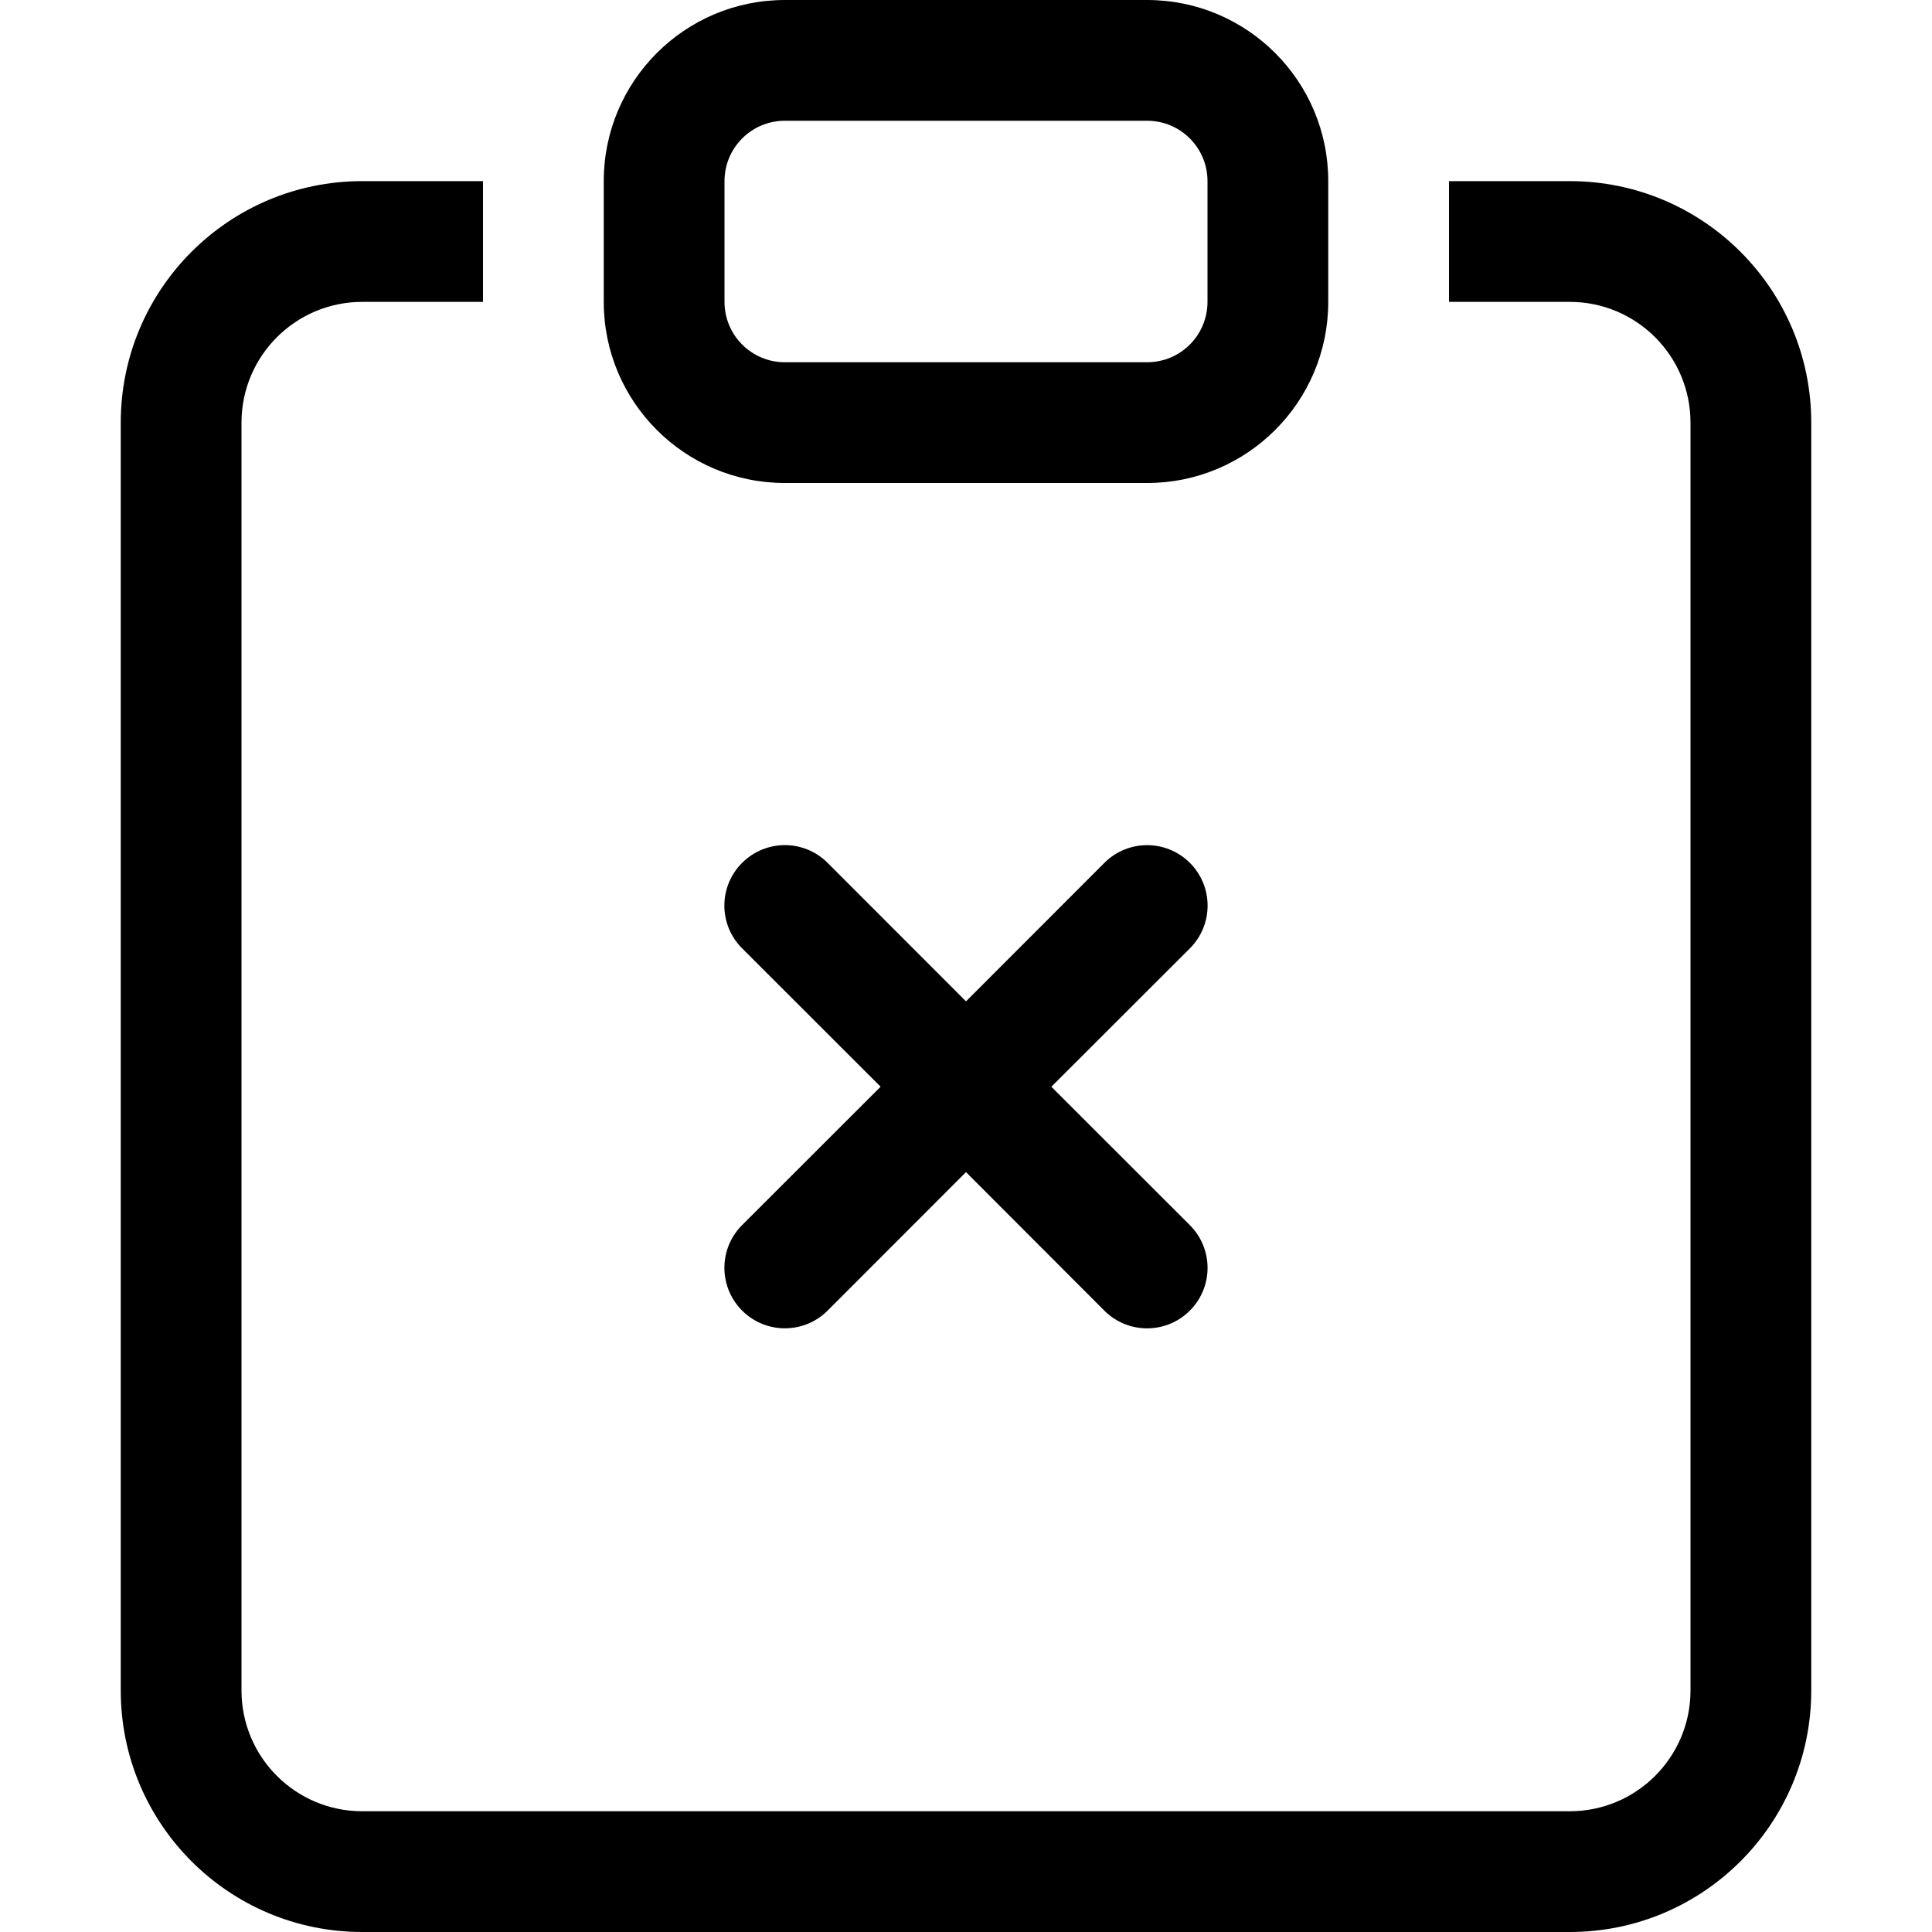
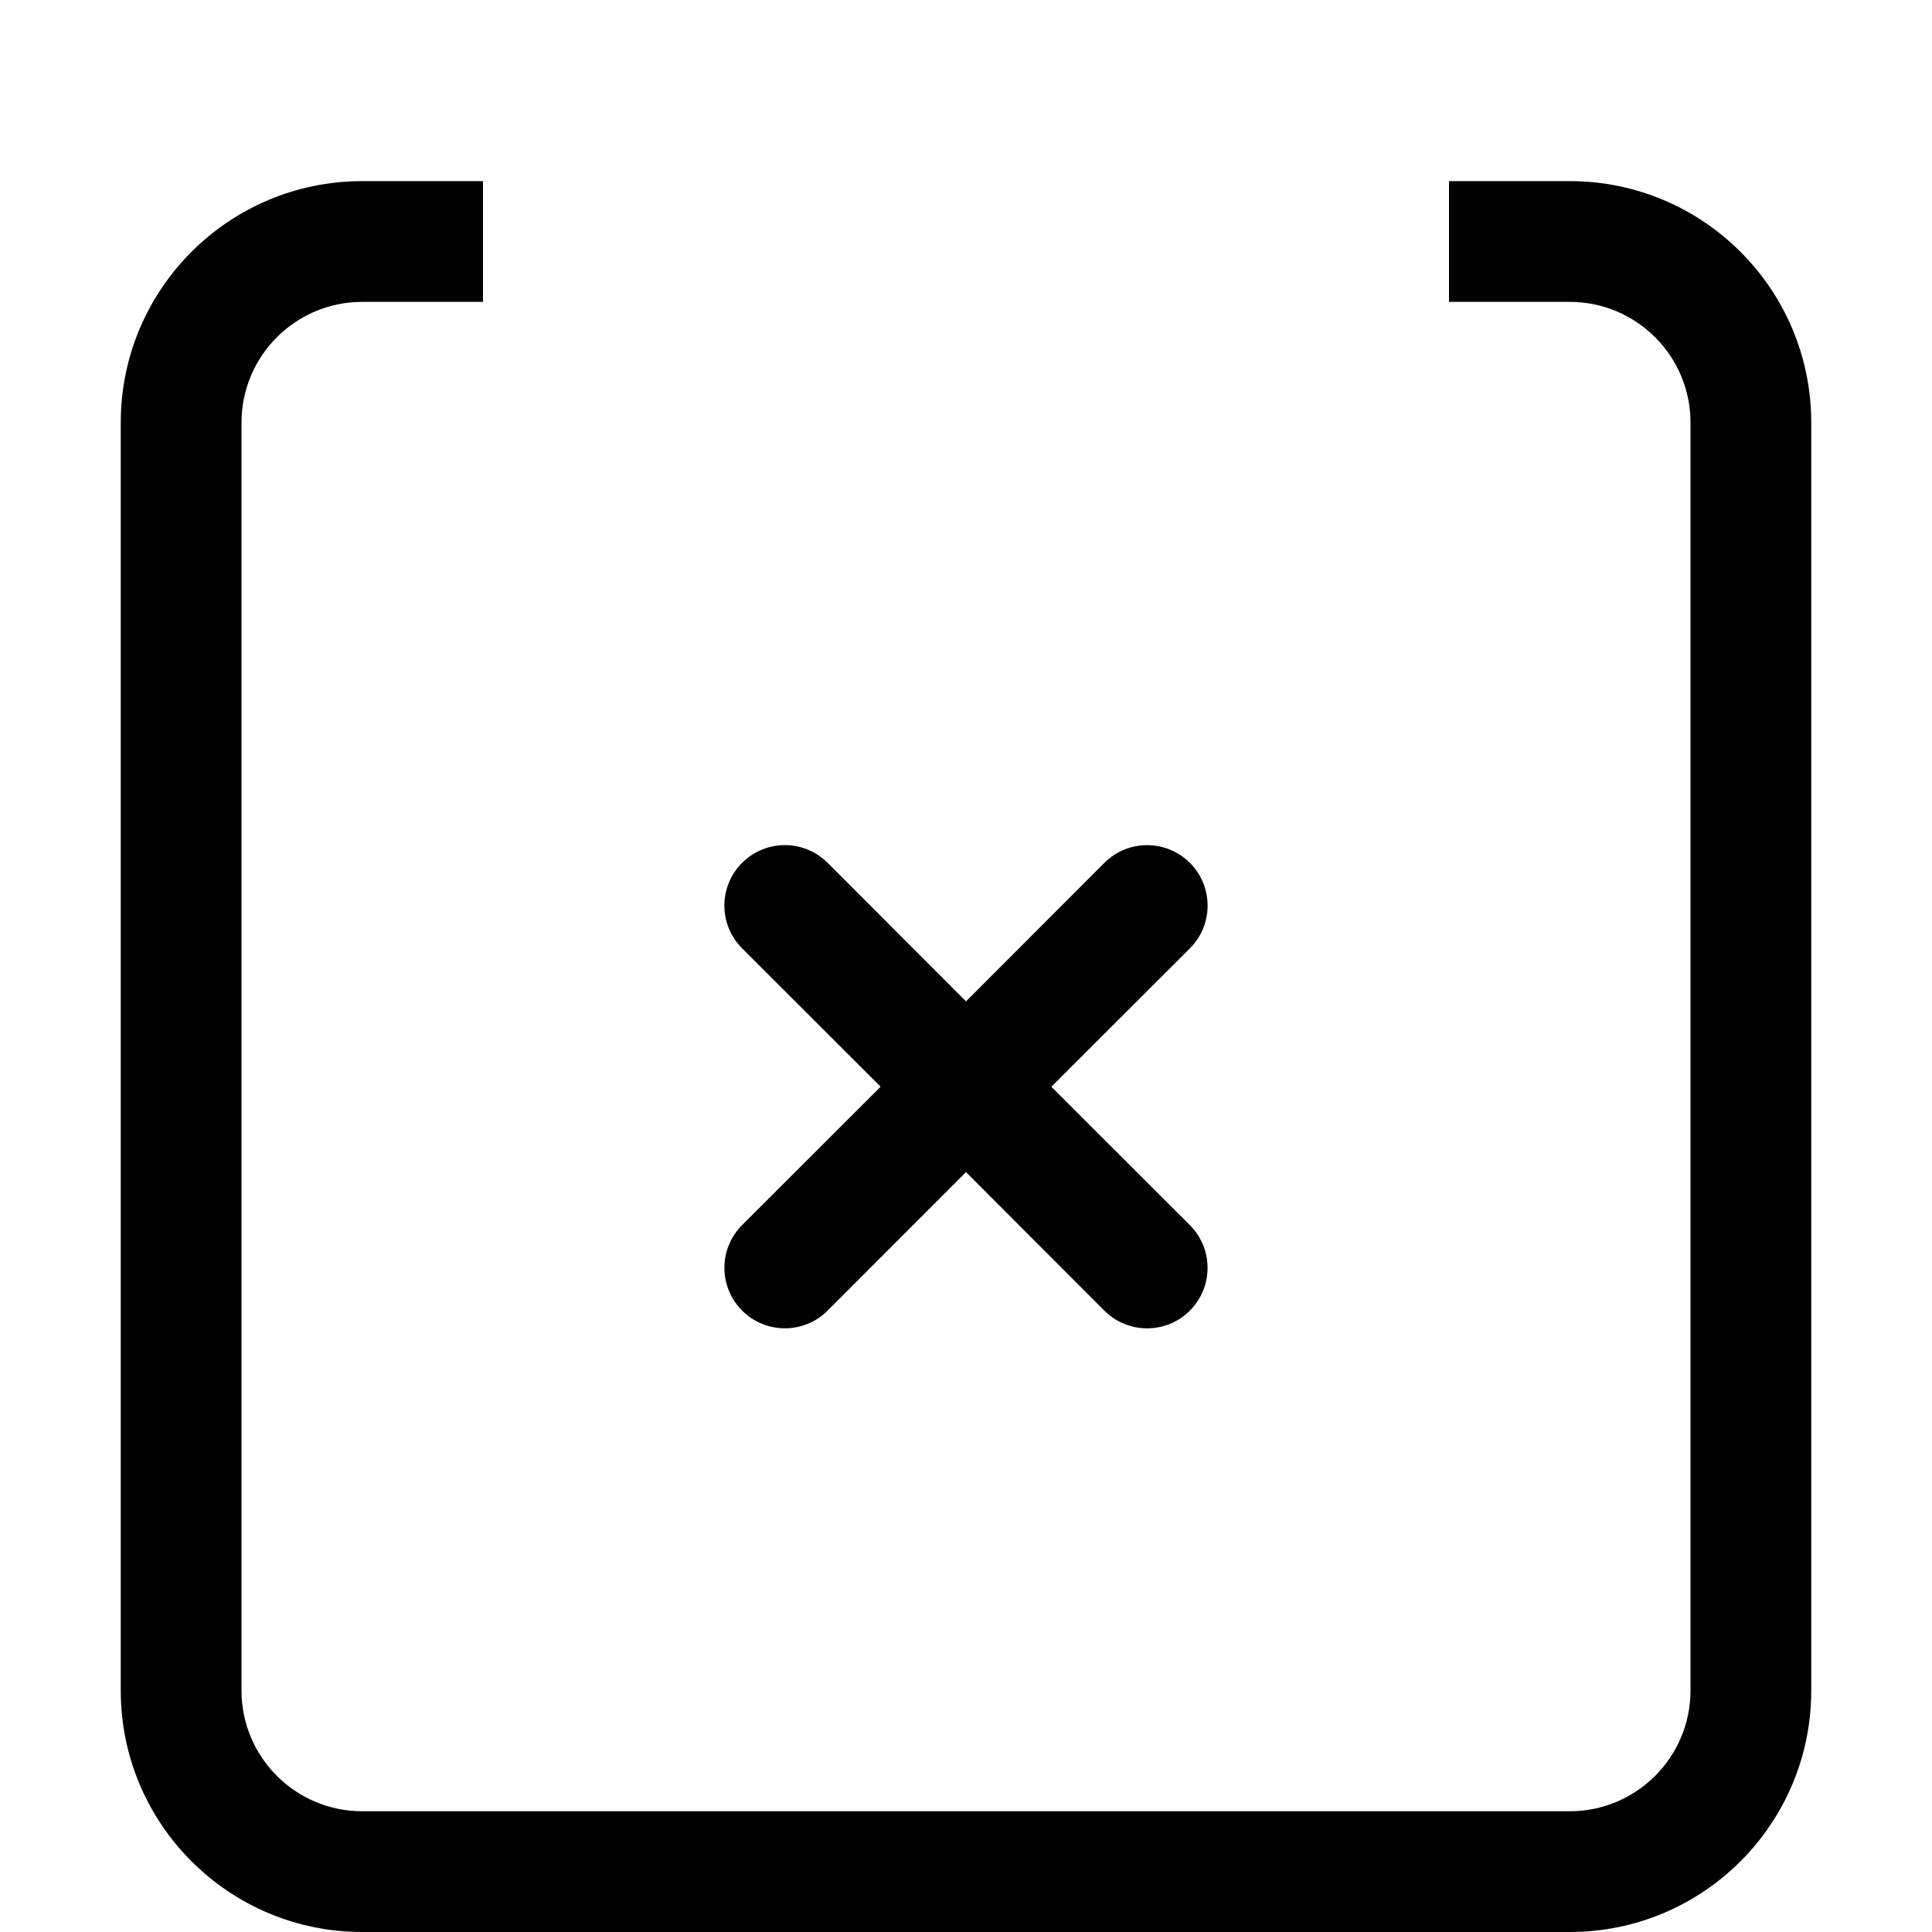
<svg xmlns="http://www.w3.org/2000/svg" version="1.1" id="Layer_1" x="0px" y="0px" viewBox="0 0 512 512" style="enable-background:new 0 0 512 512;" xml:space="preserve">
  <style type="text/css">
	.st0{fill-rule:evenodd;clip-rule:evenodd;}
</style>
  <g>
    <path class="st0" d="M196.67,228.67c6.24-6.26,16.37-6.27,22.63-0.03l0.03,0.03l36.67,36.7l36.67-36.7c6.26-6.26,16.4-6.26,22.66,0   s6.26,16.4,0,22.66L278.62,288l36.7,36.67c6.26,6.26,6.26,16.4,0,22.66s-16.4,6.26-22.66,0L256,310.62l-36.67,36.7   c-6.26,6.26-16.4,6.26-22.66,0s-6.26-16.4,0-22.66l36.7-36.67l-36.7-36.67c-6.26-6.24-6.27-16.37-0.03-22.63L196.67,228.67z" />
    <path d="M128,48H96c-35.35,0-64,28.65-64,64v336c0,35.35,28.65,64,64,64h320c35.35,0,64-28.65,64-64V112c0-35.35-28.65-64-64-64   h-32v32h32c17.67,0,32,14.33,32,32v336c0,17.67-14.33,32-32,32H96c-17.67,0-32-14.33-32-32V112c0-17.67,14.33-32,32-32h32V48z" />
-     <path d="M304,32c8.84,0,16,7.16,16,16v32c0,8.84-7.16,16-16,16h-96c-8.84,0-16-7.16-16-16V48c0-8.84,7.16-16,16-16H304z M208,0   c-26.51,0-48,21.49-48,48v32c0,26.51,21.49,48,48,48h96c26.51,0,48-21.49,48-48V48c0-26.51-21.49-48-48-48H208z" />
  </g>
</svg>